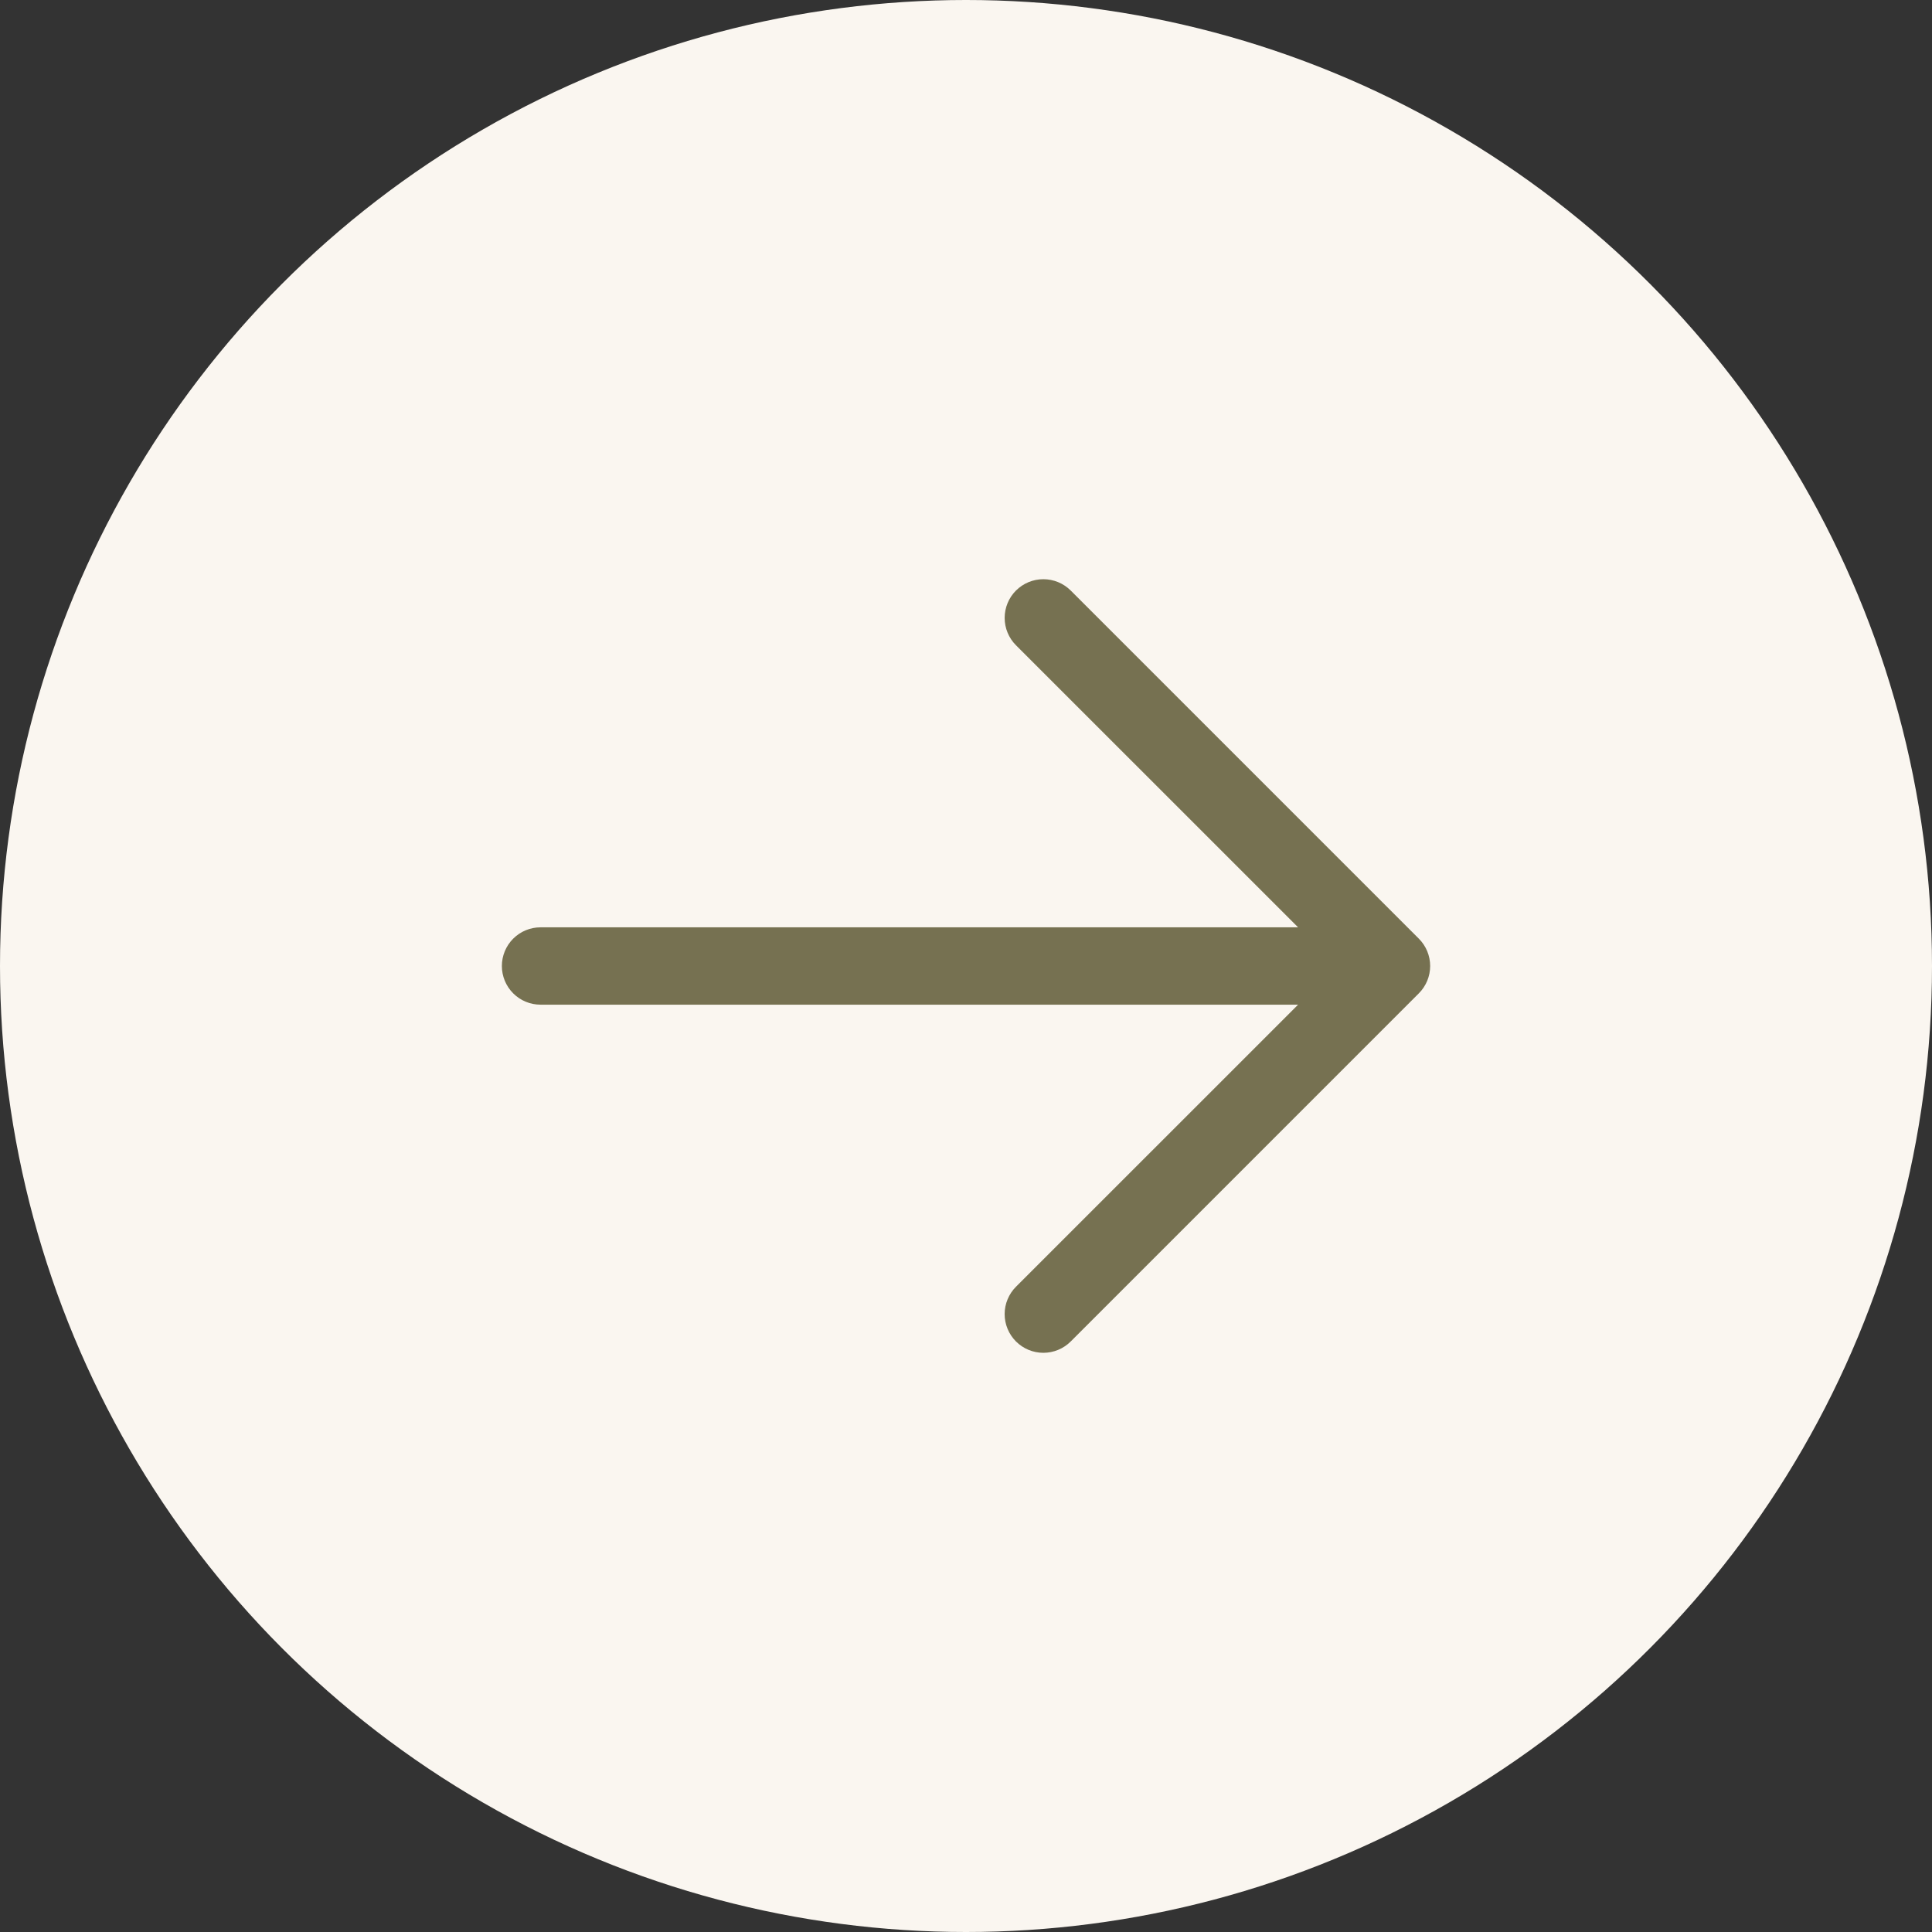
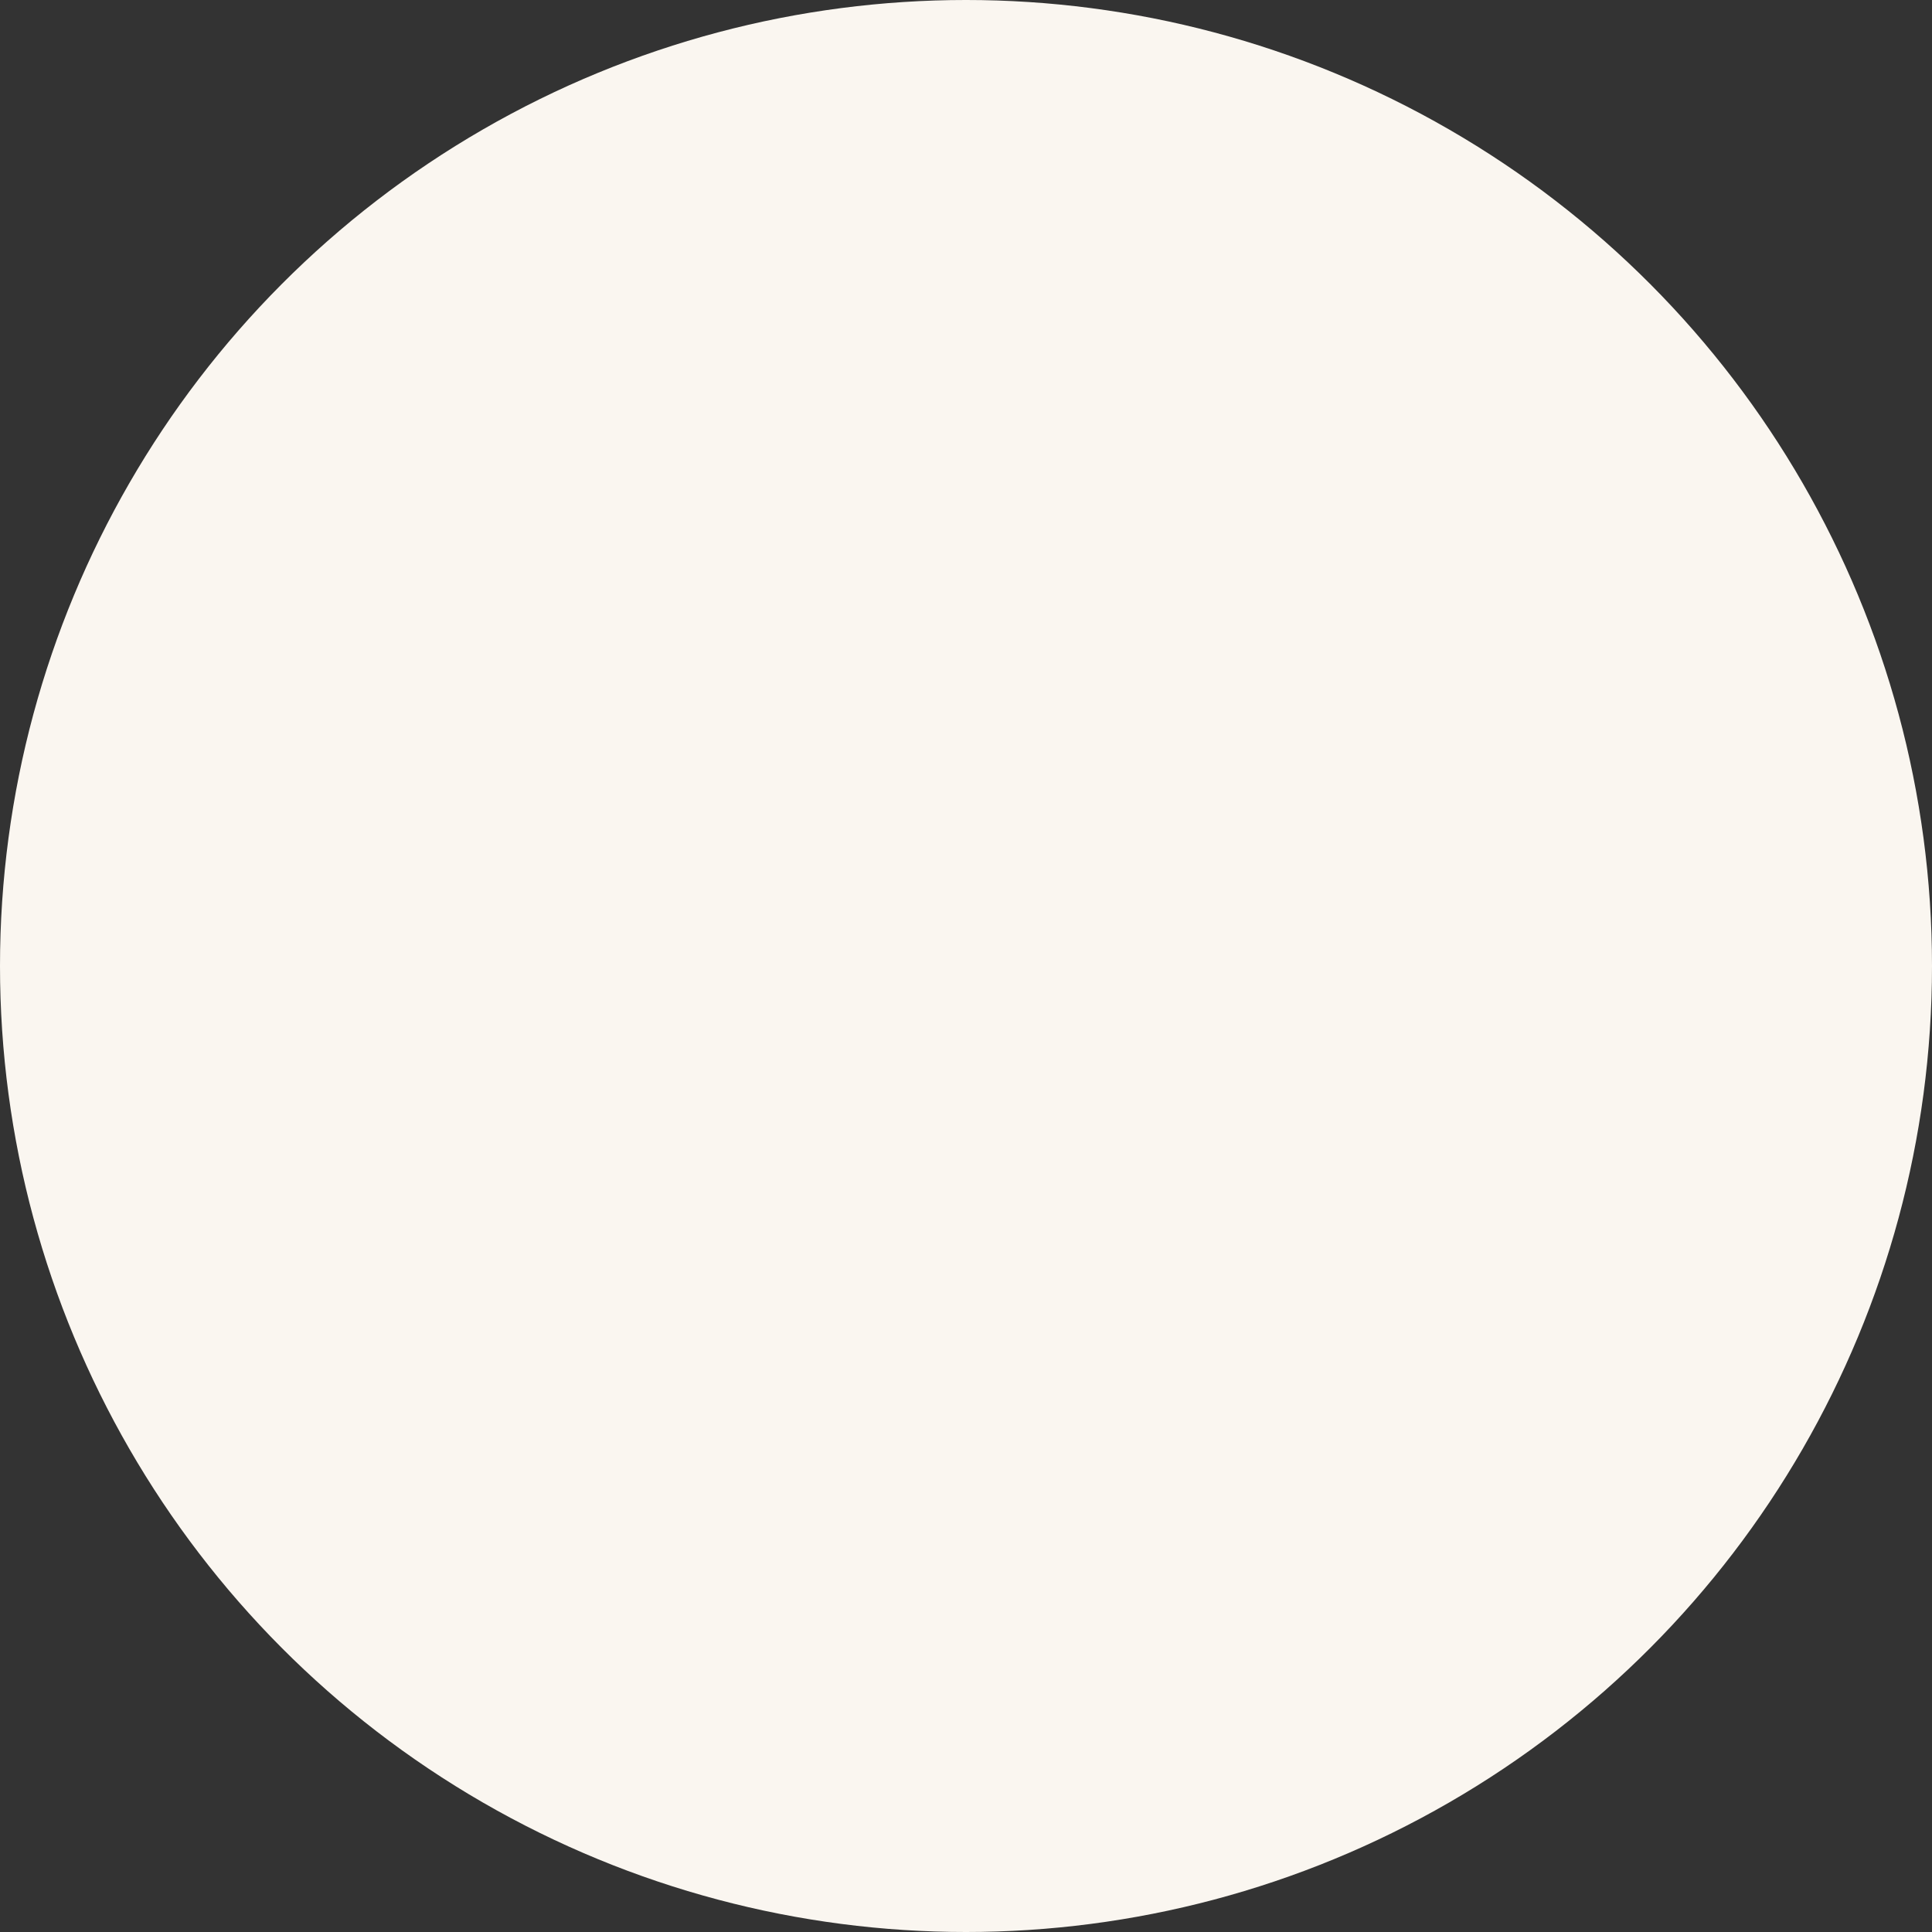
<svg xmlns="http://www.w3.org/2000/svg" width="128" height="128" viewBox="0 0 128 128" fill="none">
  <rect x="0" y="0" width="128" height="128" fill="#333333" stroke="none" />
  <circle cx="64" cy="64" r="64" fill="#FAF6F0" />
-   <path d="M67.312 88.876C67.074 88.638 66.885 88.355 66.756 88.044C66.627 87.733 66.56 87.399 66.56 87.062C66.56 86.726 66.627 86.392 66.756 86.081C66.885 85.77 67.074 85.487 67.312 85.249L86.002 66.562L35.812 66.562C35.133 66.562 34.481 66.293 34.001 65.812C33.52 65.331 33.25 64.68 33.25 64C33.25 63.32 33.52 62.669 34.001 62.188C34.481 61.708 35.133 61.438 35.812 61.438L86.002 61.438L67.312 42.751C66.831 42.27 66.561 41.617 66.561 40.938C66.561 40.258 66.831 39.605 67.312 39.124C67.793 38.644 68.445 38.374 69.125 38.374C69.805 38.374 70.457 38.644 70.938 39.124L94 62.187C94.239 62.425 94.428 62.708 94.557 63.019C94.686 63.33 94.752 63.663 94.752 64C94.752 64.337 94.686 64.67 94.557 64.981C94.428 65.292 94.239 65.575 94 65.813L70.938 88.876C70.7 89.114 70.417 89.303 70.106 89.432C69.795 89.561 69.462 89.627 69.125 89.627C68.788 89.627 68.455 89.561 68.144 89.432C67.833 89.303 67.55 89.114 67.312 88.876Z" fill="#767151" />
</svg>